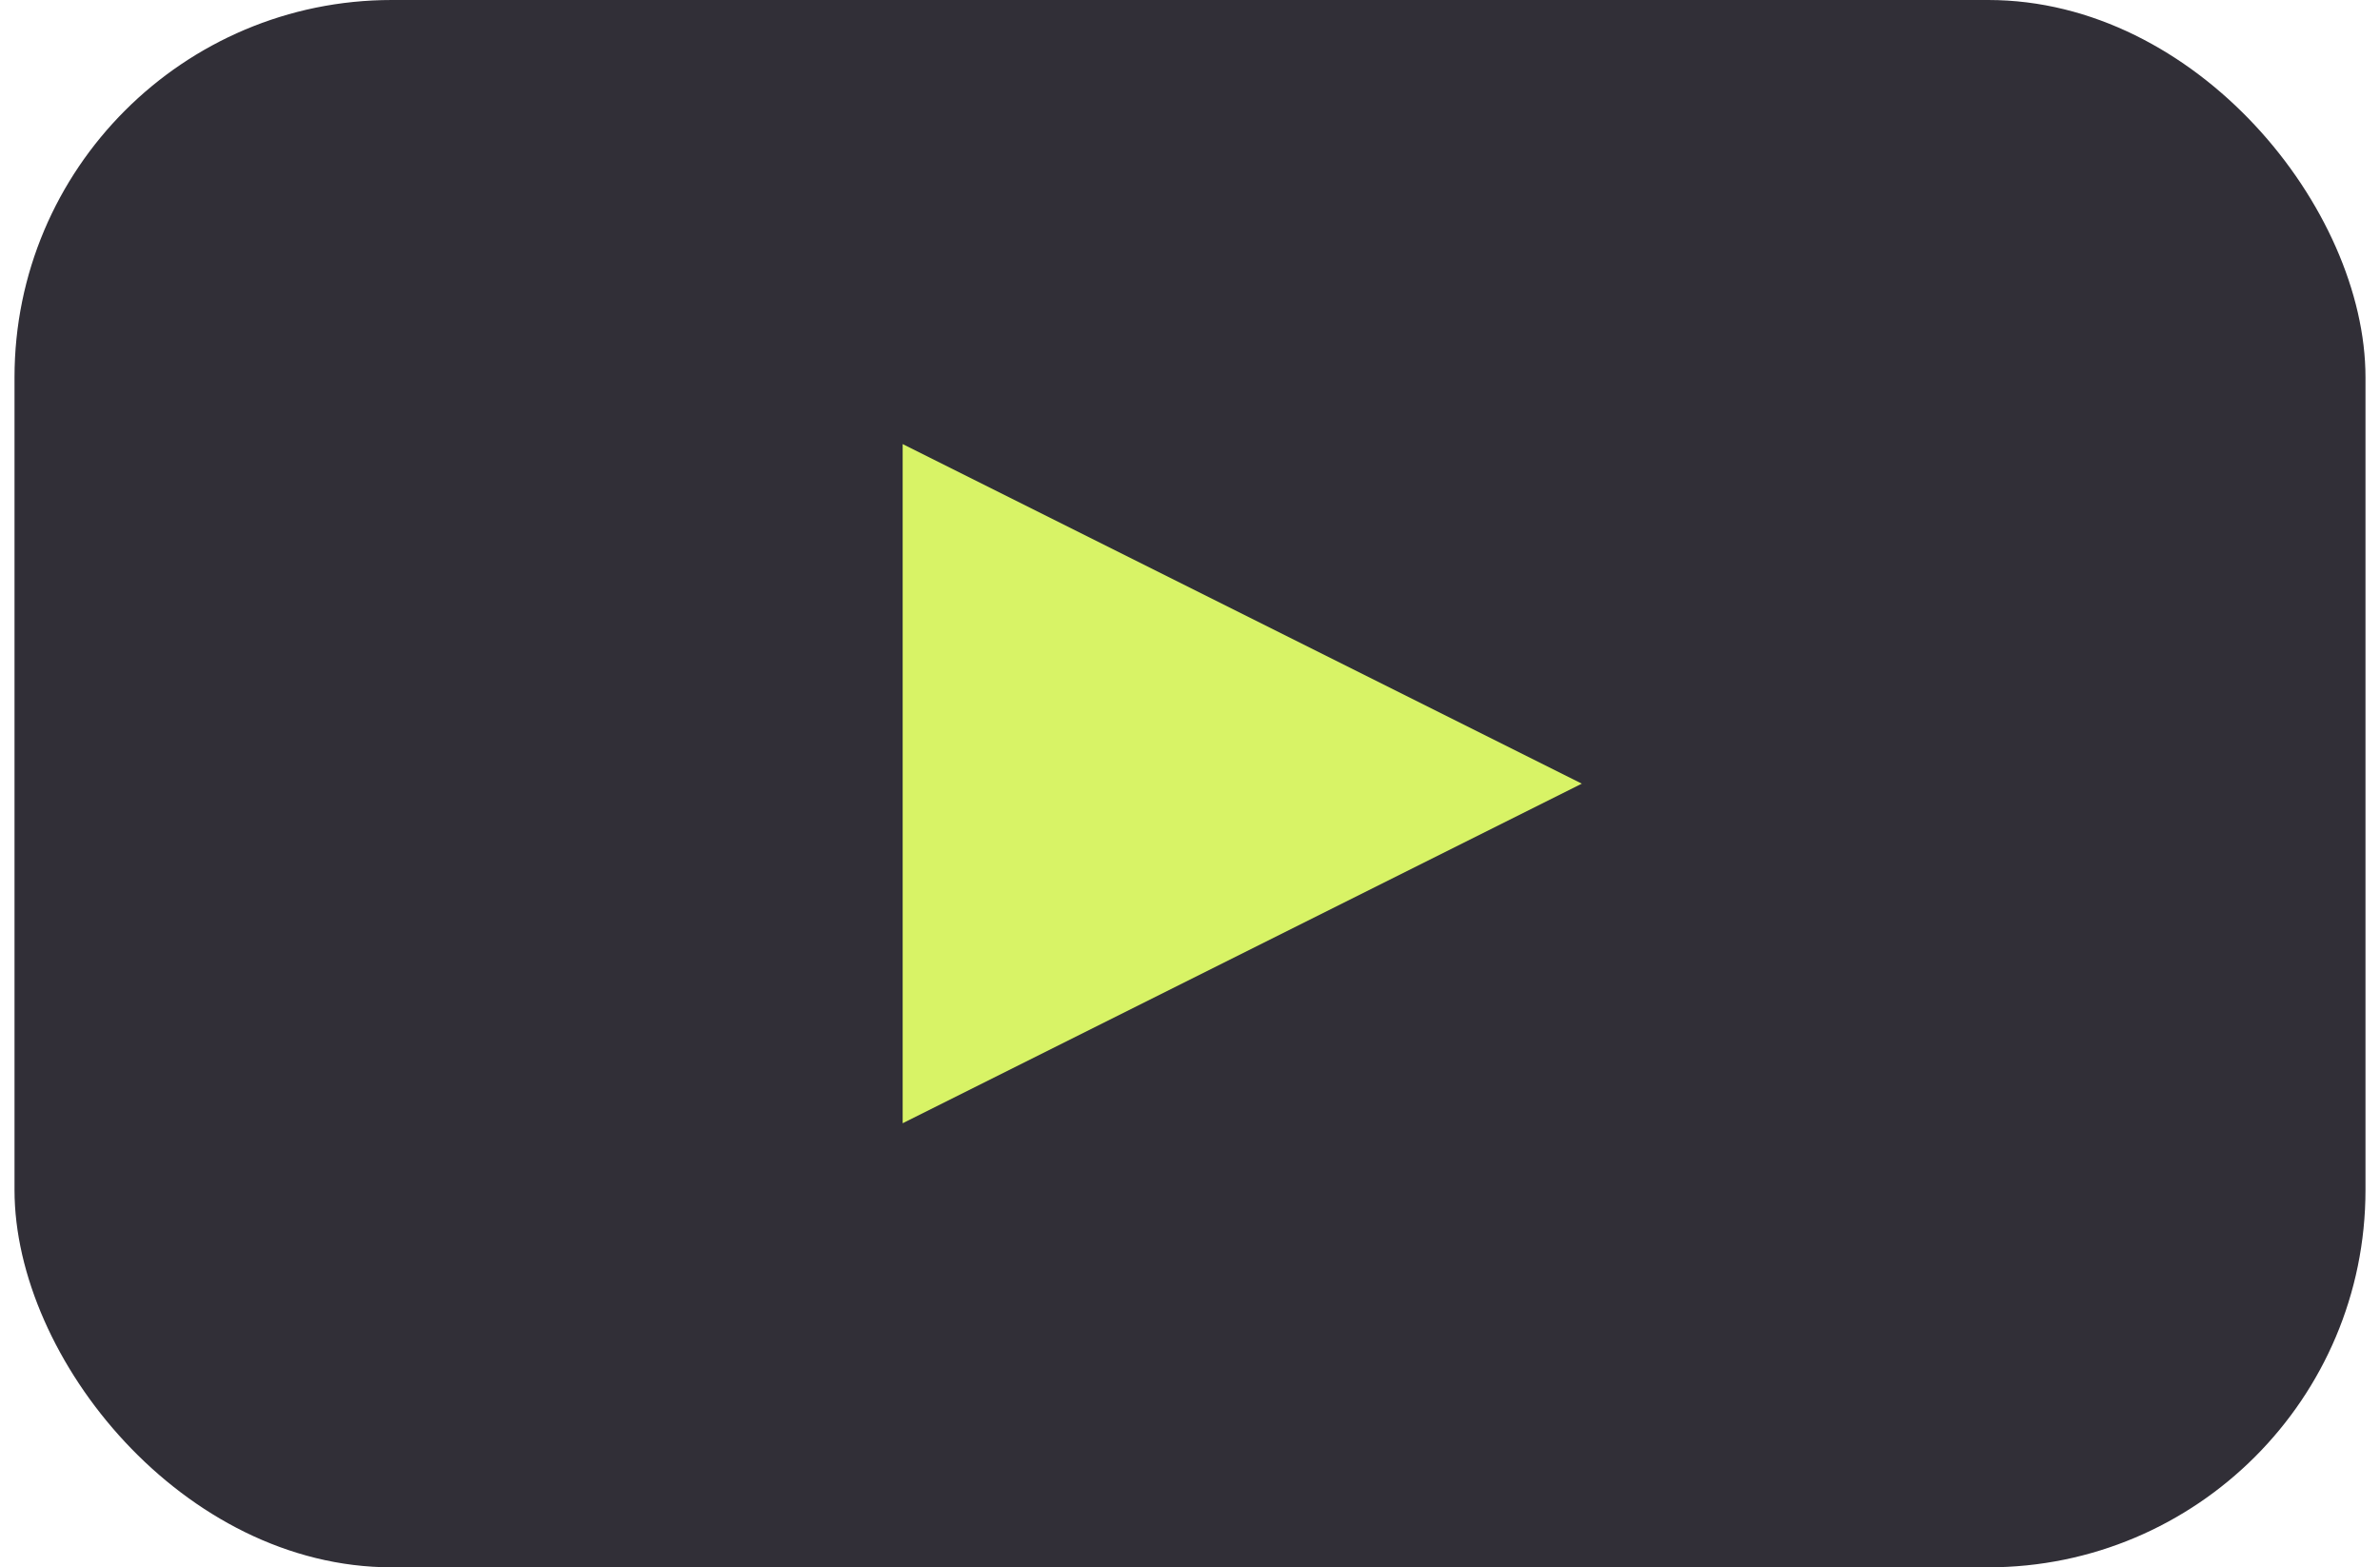
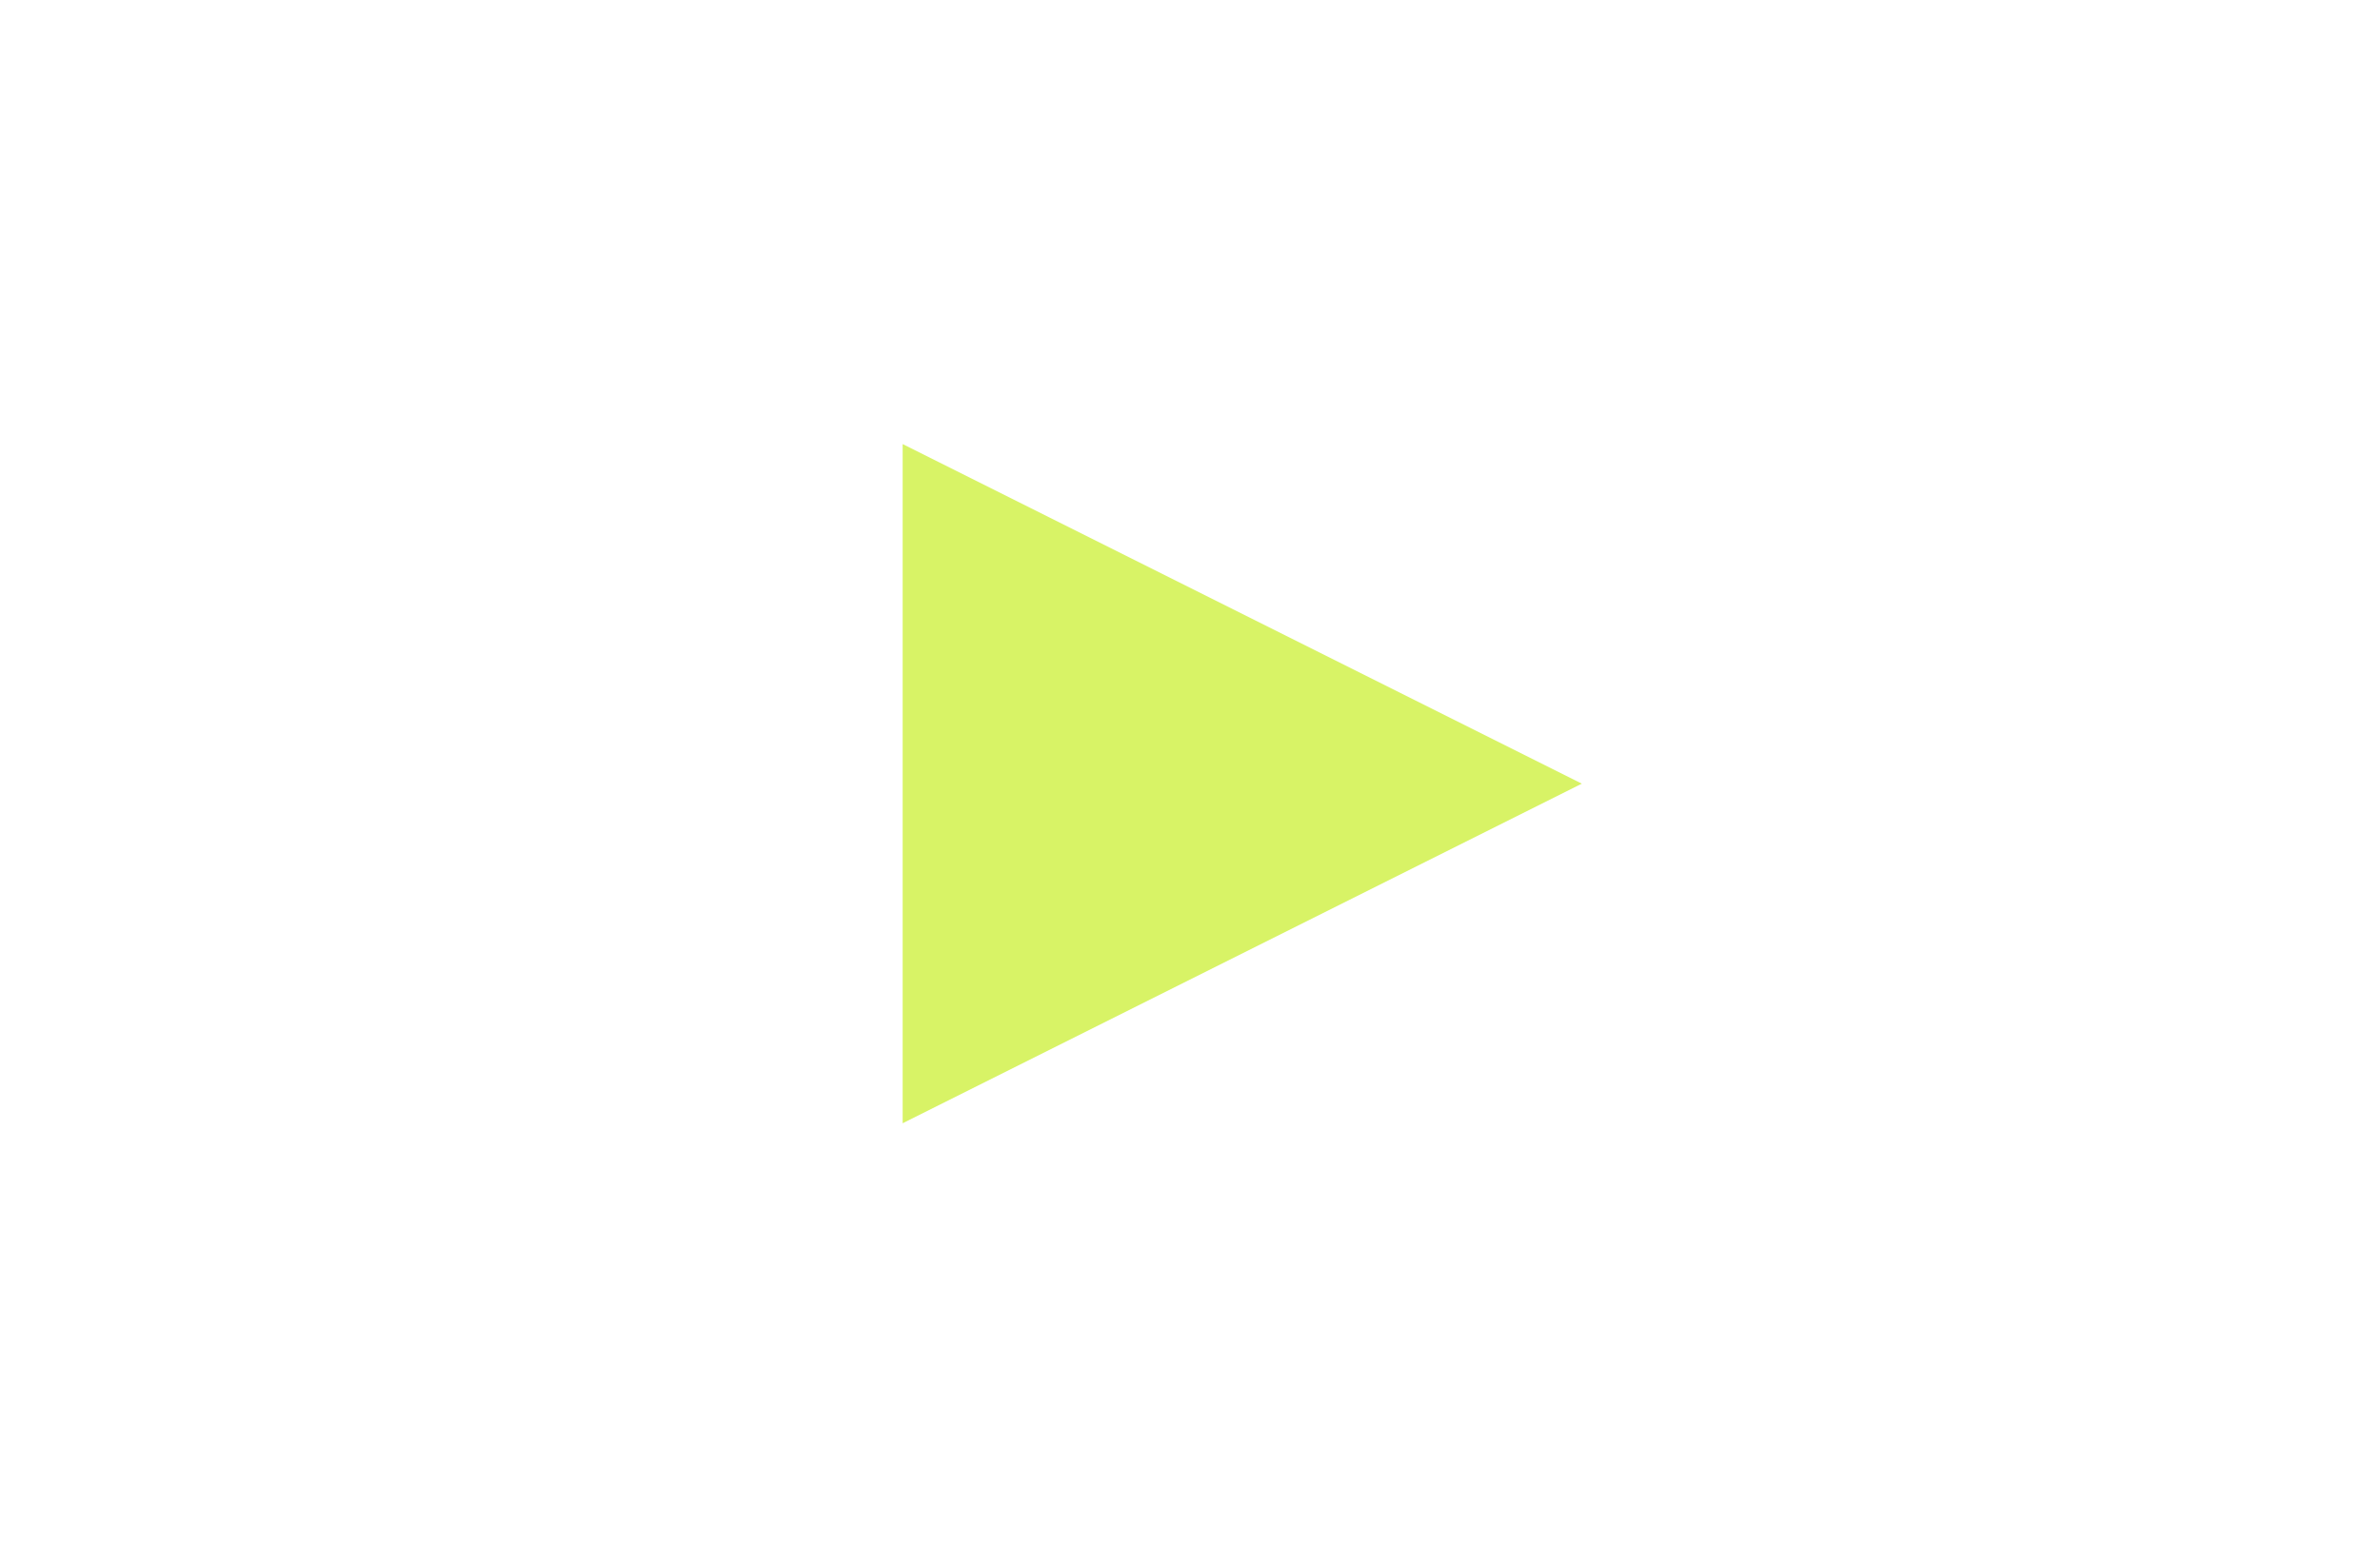
<svg xmlns="http://www.w3.org/2000/svg" width="82px" height="54px" viewBox="0 0 82 54" version="1.1">
  <title>Group 3 Copy 2</title>
  <g id="Design-Desktop" stroke="none" stroke-width="1" fill="none" fill-rule="evenodd">
    <g id="Rollovers-etc" transform="translate(-265, -295)">
      <g id="Group-3-Copy-2" transform="translate(265.5, 295)">
-         <rect id="Rectangle" fill="#312F37" x="0" y="0" width="81" height="54" rx="13" />
        <polygon id="Triangle" fill="#D8F366" transform="translate(42.3, 27) rotate(90) translate(-42.3, -27) " points="42.3 15.3 54 38.7 30.6 38.7" />
      </g>
    </g>
  </g>
</svg>